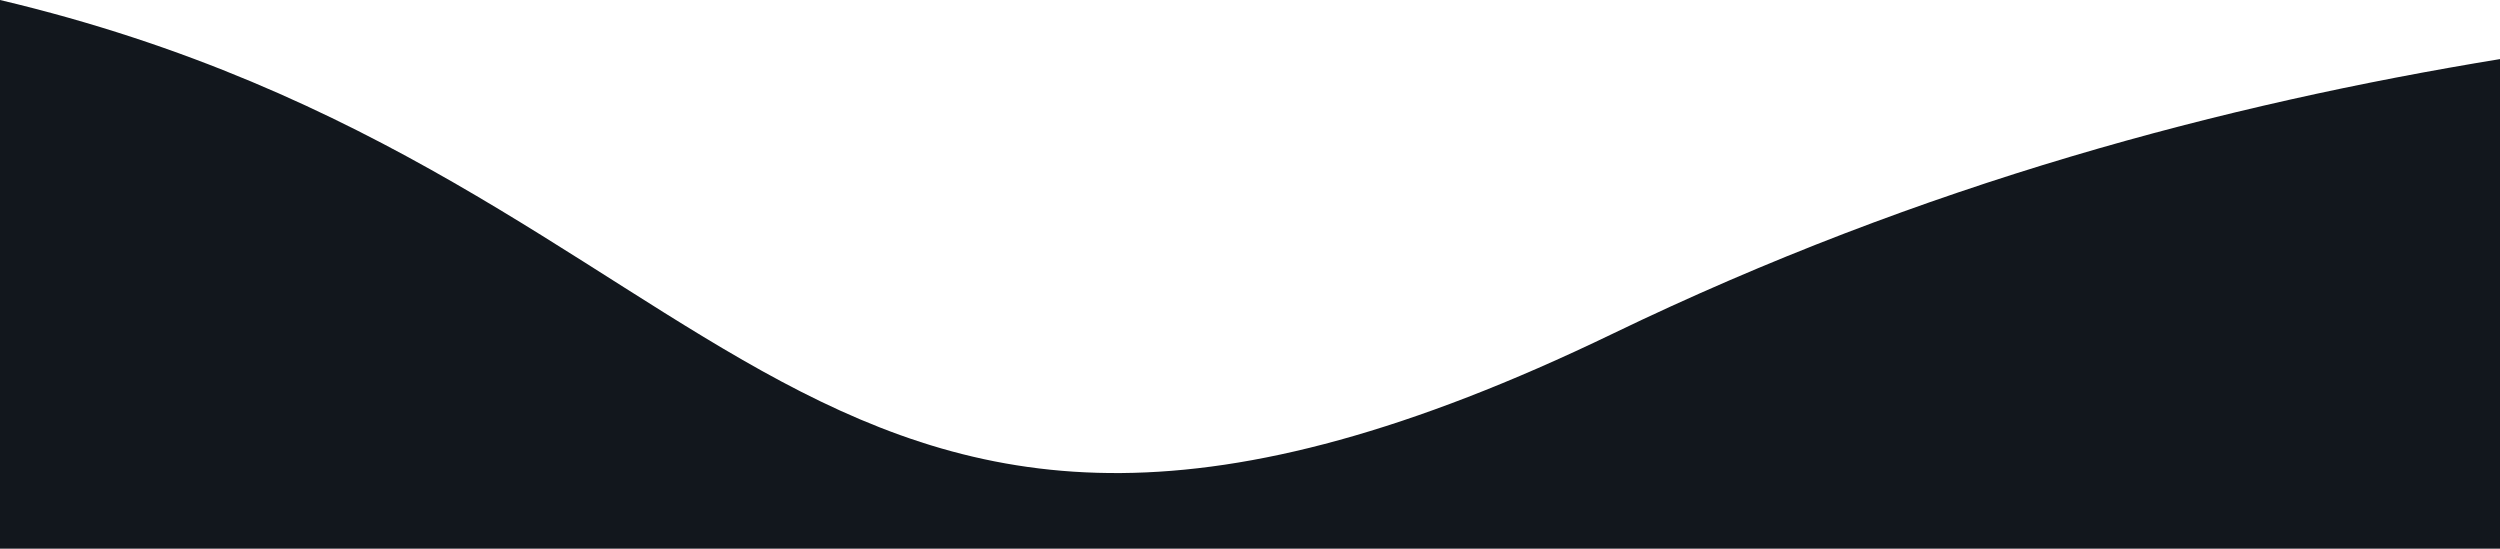
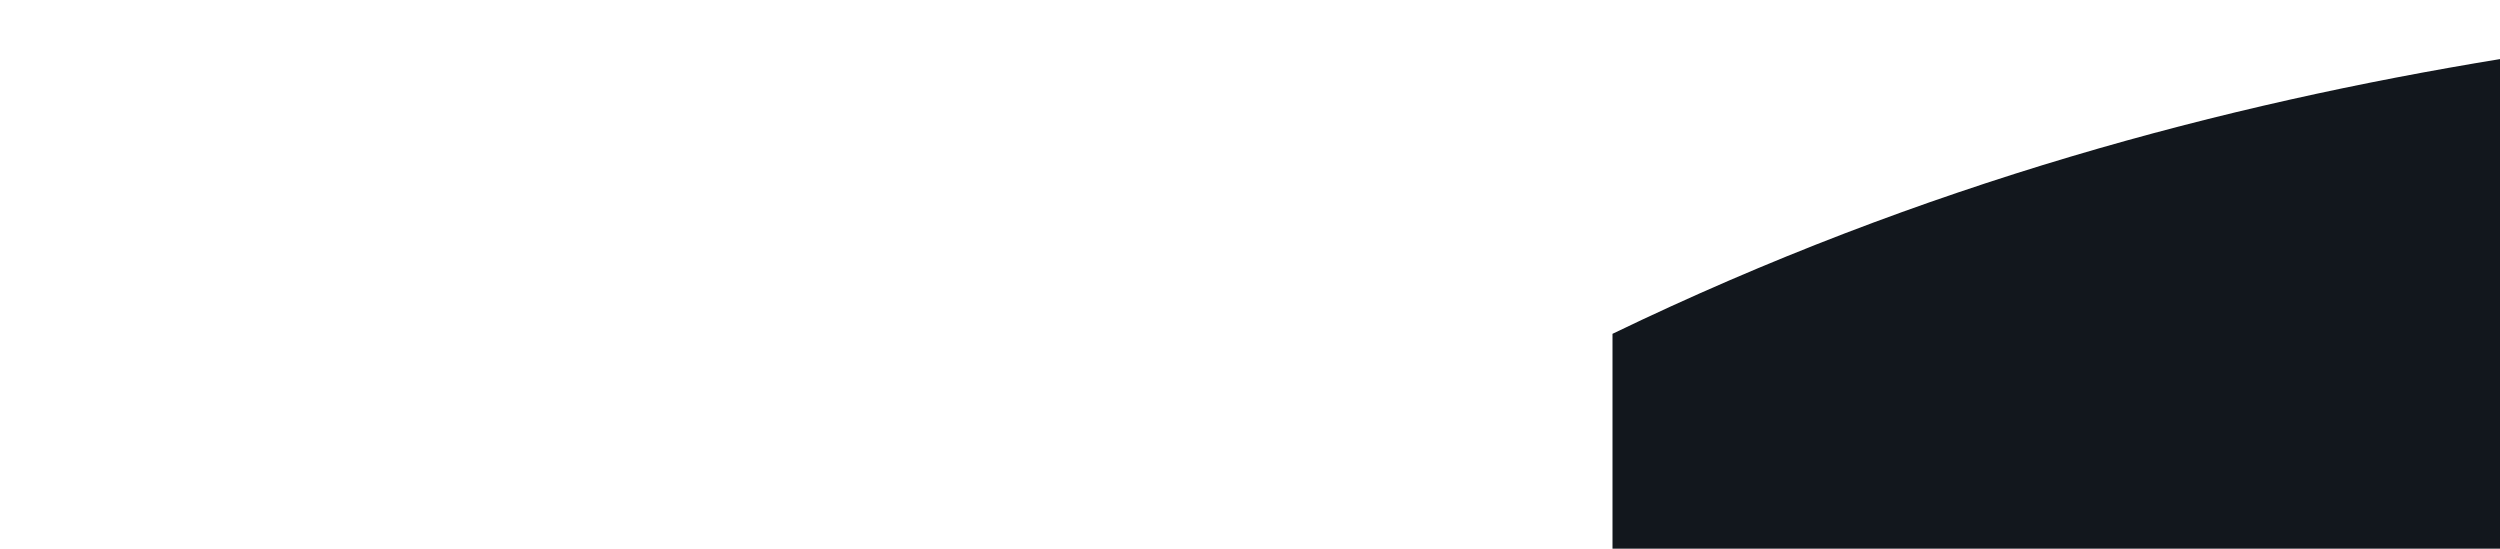
<svg xmlns="http://www.w3.org/2000/svg" id="Layer_2" data-name="Layer 2" viewBox="0 0 1100 241.41">
  <defs>
    <style>
      .cls-1 {
        fill: #12171d;
      }
    </style>
  </defs>
  <g id="Layer_1-2" data-name="Layer 1">
-     <path class="cls-1" d="M1100,26c-121.02,19.83-252.87,54.43-390.5,120.88C350.08,320.4,330.29,78.27,0,0v241.41h1100V26Z" />
+     <path class="cls-1" d="M1100,26c-121.02,19.83-252.87,54.43-390.5,120.88v241.41h1100V26Z" />
  </g>
</svg>